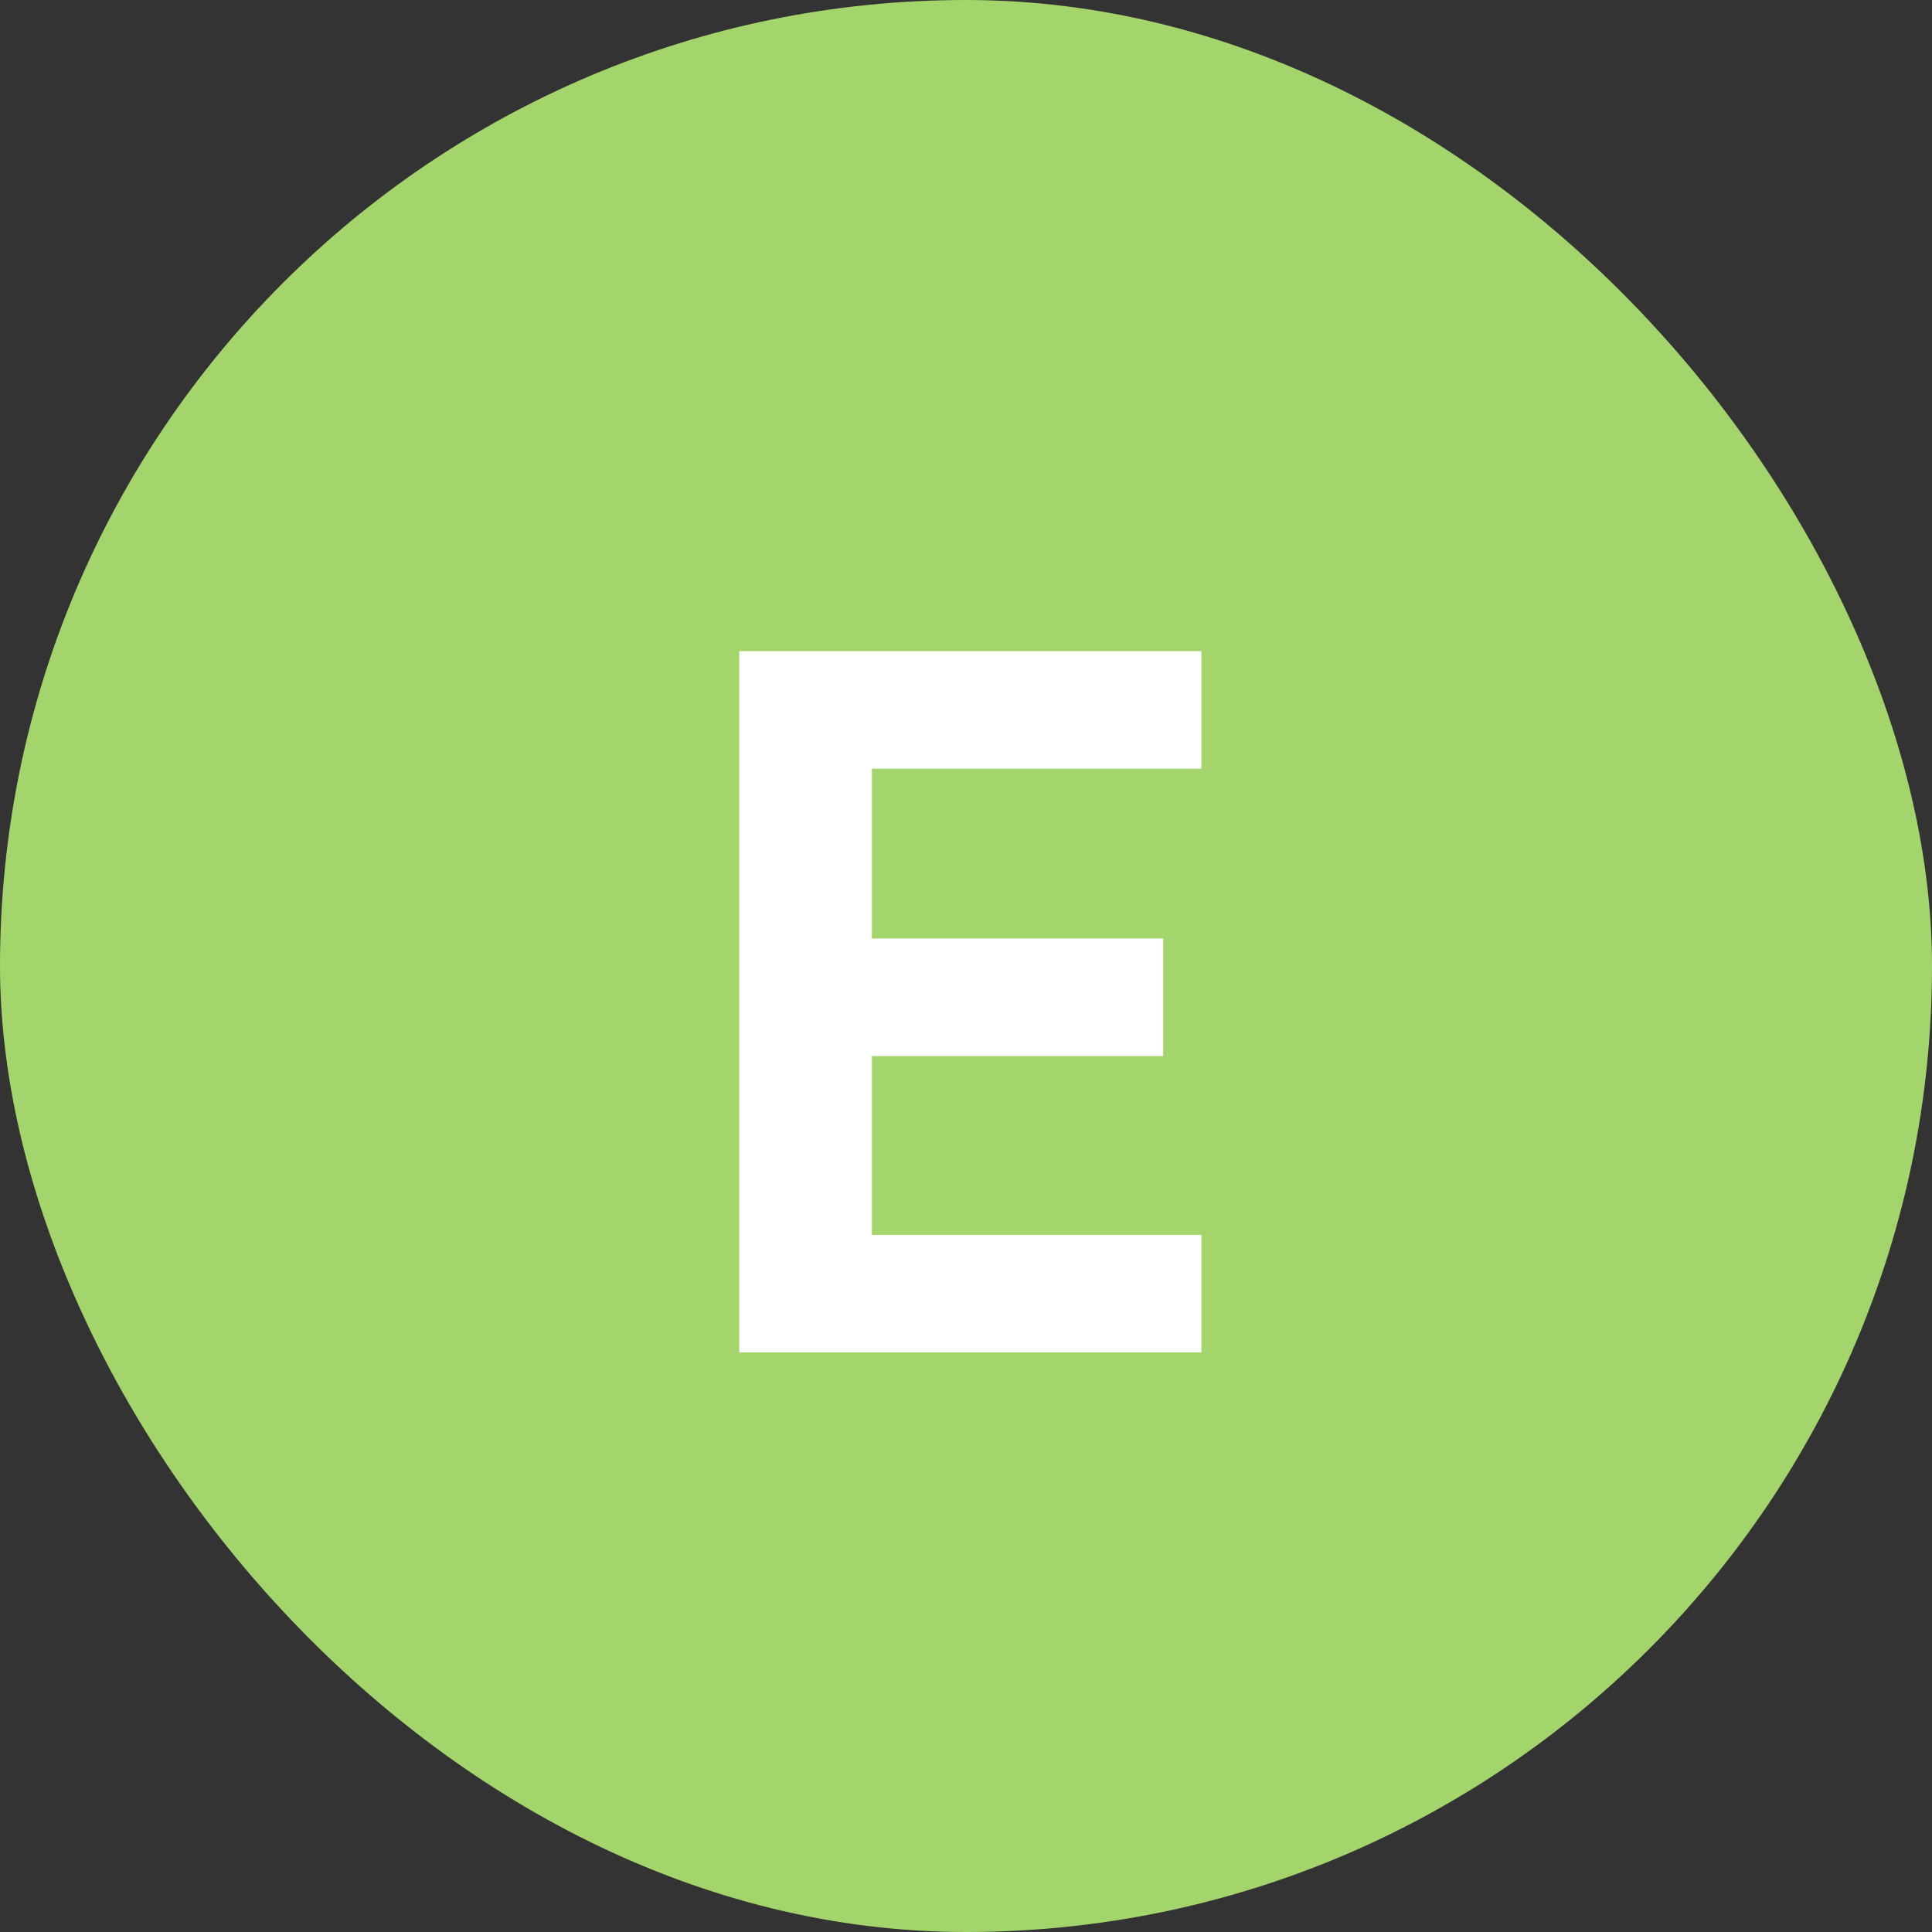
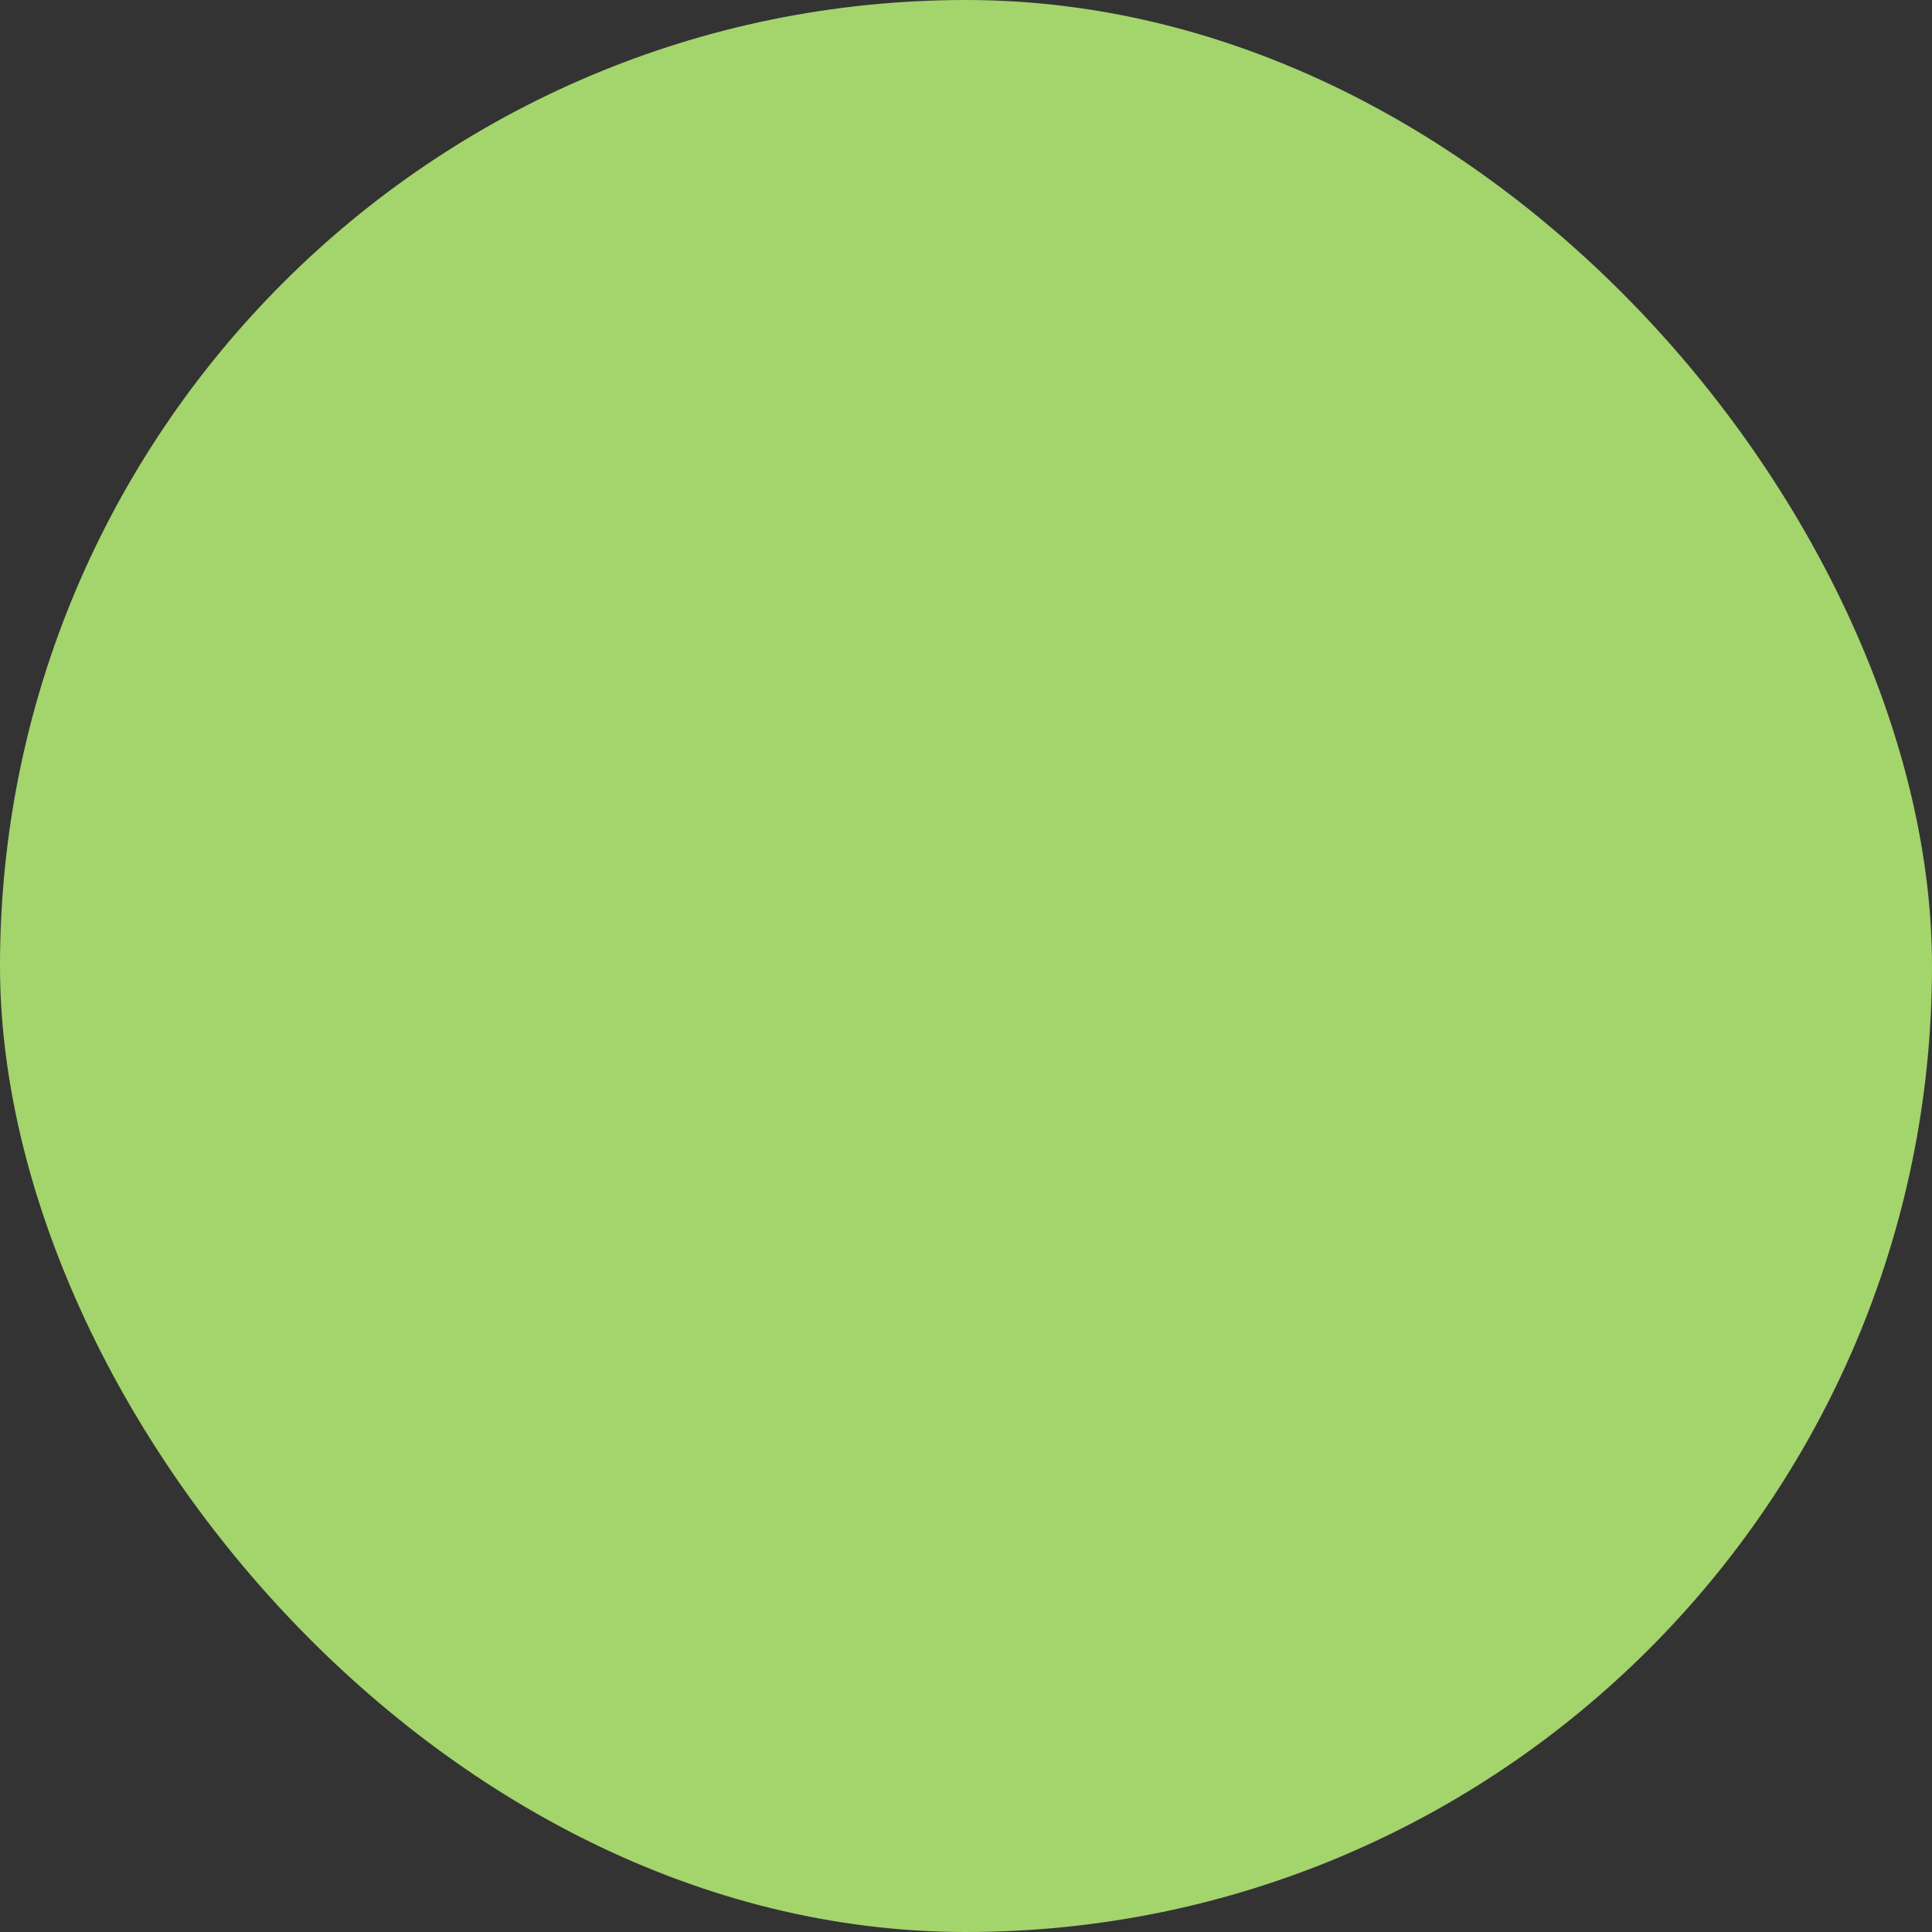
<svg xmlns="http://www.w3.org/2000/svg" width="50" height="50" viewBox="0 0 50 50" fill="none">
  <rect x="0" y="0" width="50" height="50" fill="#333333" stroke="none" />
  <rect width="50" height="50" rx="25" fill="#A4D46C" />
-   <path d="M19.132 35V16.852H31.092V19.894H22.564V24.288H30.104V27.33H22.564V31.958H31.092V35H19.132Z" fill="white" />
</svg>